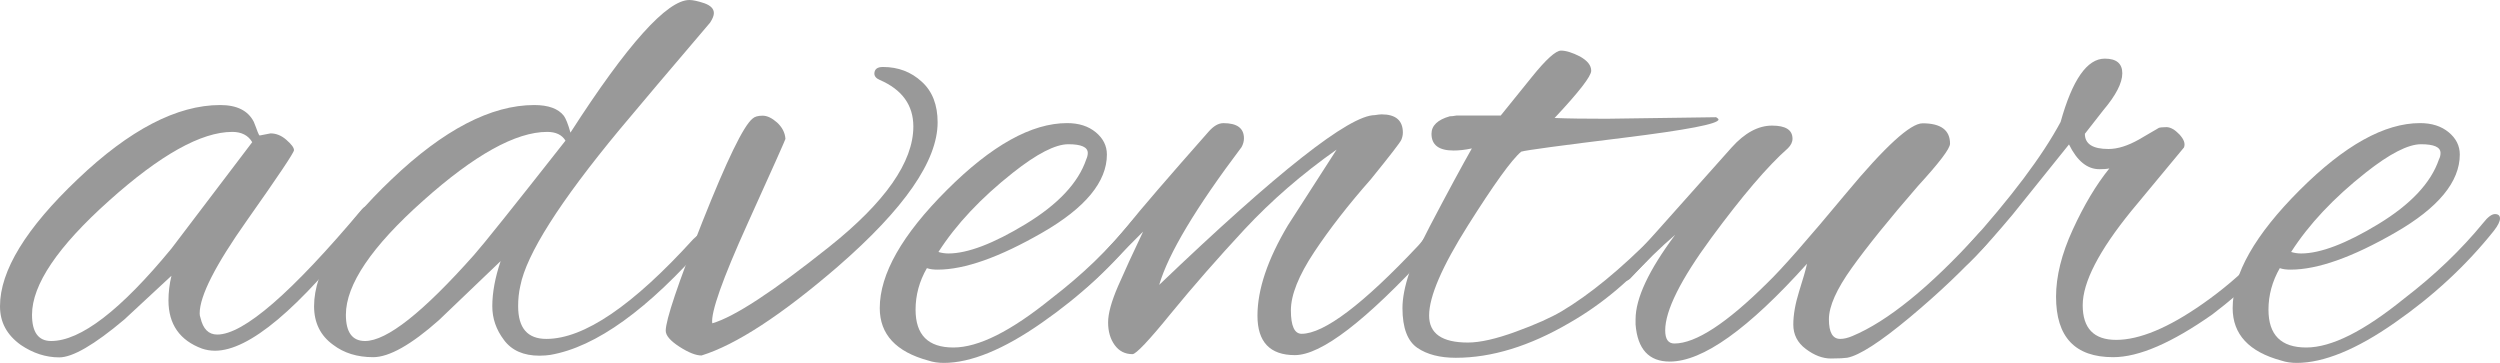
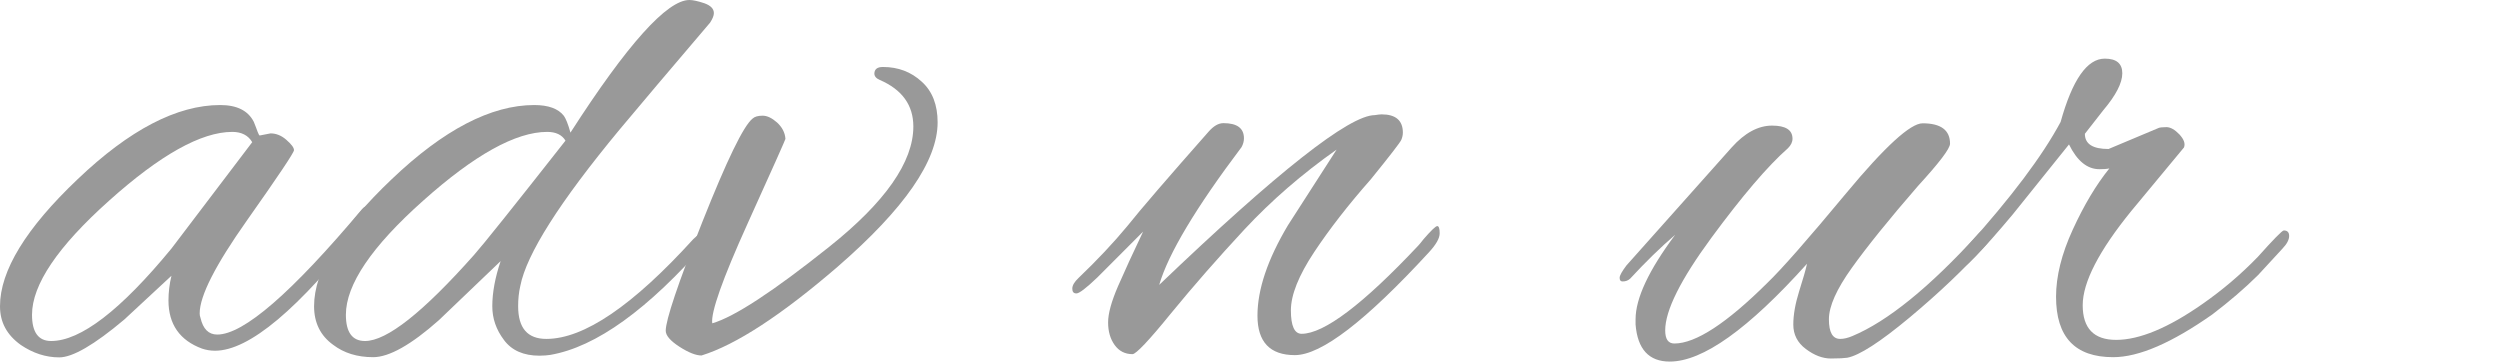
<svg xmlns="http://www.w3.org/2000/svg" width="62" height="9" viewBox="0 0 62 9" fill="none">
  <g clip-path="url(#clip0_316_8335)">
    <path d="M6.442 3.36L6.709 3.308C6.847 3.308 6.98 3.36 7.103 3.469C7.227 3.577 7.291 3.662 7.291 3.724C7.291 3.785 6.901 4.366 6.122 5.47C5.342 6.574 4.952 7.339 4.952 7.773C4.952 7.811 4.957 7.844 4.972 7.882C5.036 8.16 5.174 8.297 5.387 8.297C6.043 8.297 7.236 7.259 8.978 5.187C9.017 5.14 9.062 5.116 9.111 5.116C9.16 5.116 9.185 5.163 9.185 5.253C9.185 5.343 9.126 5.46 9.017 5.607C7.404 7.669 6.176 8.698 5.332 8.698C5.219 8.698 5.11 8.679 5.012 8.646C4.459 8.443 4.178 8.042 4.178 7.452C4.178 7.249 4.203 7.042 4.252 6.839L3.083 7.924C2.338 8.552 1.8 8.863 1.47 8.863C1.135 8.863 0.819 8.759 0.518 8.556C0.168 8.306 0 7.99 0 7.594C0 6.716 0.641 5.663 1.929 4.441C3.211 3.219 4.39 2.605 5.461 2.605C5.875 2.605 6.151 2.742 6.294 3.021C6.334 3.115 6.363 3.2 6.388 3.266C6.413 3.327 6.427 3.36 6.442 3.36ZM0.794 7.806C0.794 8.24 0.952 8.457 1.268 8.457C1.998 8.457 2.994 7.693 4.252 6.164L6.255 3.526C6.156 3.356 5.988 3.271 5.761 3.271C4.992 3.271 3.971 3.842 2.703 4.979C1.431 6.117 0.794 7.06 0.794 7.806Z" fill="#999999" />
    <path d="M14.147 3.289C15.558 1.095 16.545 0 17.097 0C17.186 0 17.309 0.028 17.467 0.08C17.625 0.137 17.704 0.217 17.704 0.326C17.704 0.387 17.674 0.463 17.61 0.562C16.604 1.741 15.854 2.629 15.361 3.219C13.876 5.012 13.057 6.305 12.904 7.089C12.865 7.259 12.85 7.424 12.85 7.594C12.85 8.136 13.082 8.405 13.55 8.405C14.483 8.405 15.696 7.579 17.196 5.928C17.319 5.81 17.428 5.739 17.517 5.72C17.605 5.701 17.65 5.725 17.65 5.781C17.65 5.843 17.61 5.913 17.536 5.998C16.076 7.674 14.779 8.608 13.644 8.802C13.58 8.811 13.491 8.821 13.378 8.821C12.988 8.821 12.692 8.693 12.5 8.434C12.303 8.174 12.209 7.896 12.209 7.594C12.209 7.259 12.278 6.881 12.416 6.475L10.887 7.938C10.196 8.552 9.649 8.858 9.254 8.858C8.859 8.858 8.529 8.755 8.263 8.552C7.947 8.325 7.789 8.004 7.789 7.594C7.789 6.716 8.43 5.663 9.718 4.441C11 3.219 12.179 2.605 13.25 2.605C13.6 2.605 13.847 2.695 13.985 2.874C14.029 2.936 14.088 3.072 14.147 3.289ZM8.578 7.806C8.578 8.24 8.736 8.457 9.052 8.457C9.594 8.457 10.492 7.745 11.755 6.324C11.982 6.069 12.737 5.125 14.024 3.488C13.935 3.341 13.782 3.271 13.57 3.271C12.791 3.271 11.765 3.842 10.492 4.979C9.215 6.116 8.578 7.06 8.578 7.806Z" fill="#999999" />
    <path d="M21.896 1.661C22.276 1.661 22.597 1.784 22.858 2.025C23.125 2.265 23.253 2.605 23.253 3.034C23.253 3.988 22.429 5.177 20.777 6.612C19.381 7.815 18.251 8.552 17.398 8.816C17.259 8.816 17.077 8.745 16.85 8.599C16.623 8.452 16.51 8.32 16.51 8.202C16.51 7.938 16.811 7.041 17.417 5.507C18.024 3.978 18.439 3.119 18.665 2.94C18.715 2.893 18.799 2.869 18.912 2.869C19.026 2.869 19.144 2.926 19.272 3.039C19.395 3.152 19.469 3.289 19.479 3.445C19.479 3.459 19.169 4.158 18.542 5.541C17.916 6.923 17.625 7.754 17.664 8.018C18.207 7.862 19.174 7.23 20.564 6.121C21.956 5.012 22.651 4.016 22.651 3.138C22.651 2.61 22.375 2.223 21.817 1.982C21.729 1.944 21.684 1.892 21.684 1.822C21.689 1.718 21.753 1.661 21.896 1.661Z" fill="#999999" />
-     <path d="M23.406 9C23.268 9 23.14 8.981 23.026 8.943C22.222 8.726 21.818 8.292 21.818 7.641C21.818 6.796 22.37 5.824 23.48 4.715C24.59 3.606 25.582 3.053 26.465 3.053C26.756 3.053 26.992 3.129 27.175 3.28C27.357 3.431 27.451 3.615 27.451 3.832C27.451 4.507 26.918 5.154 25.853 5.767C24.787 6.381 23.924 6.687 23.253 6.687C23.155 6.687 23.066 6.678 22.987 6.65C22.799 6.975 22.706 7.32 22.706 7.679C22.706 8.306 23.017 8.618 23.643 8.618C24.27 8.618 25.073 8.212 26.07 7.405C26.839 6.815 27.491 6.187 28.033 5.526C28.147 5.38 28.245 5.309 28.324 5.309C28.403 5.309 28.448 5.347 28.448 5.418C28.448 5.489 28.398 5.593 28.295 5.725C27.614 6.579 26.795 7.339 25.838 8.004C24.886 8.67 24.072 9 23.406 9ZM26.977 3.794C26.977 3.648 26.815 3.577 26.494 3.577C26.174 3.577 25.715 3.813 25.123 4.281C24.329 4.908 23.712 5.564 23.273 6.249C23.347 6.272 23.431 6.286 23.52 6.286C23.998 6.286 24.639 6.041 25.439 5.555C26.238 5.069 26.741 4.535 26.938 3.955C26.963 3.898 26.977 3.846 26.977 3.794Z" fill="#999999" />
    <path d="M30.342 3.054C30.682 3.054 30.85 3.181 30.85 3.431C30.85 3.502 30.83 3.577 30.791 3.648C29.656 5.154 28.975 6.291 28.748 7.065C31.683 4.257 33.464 2.855 34.096 2.855C34.16 2.846 34.214 2.836 34.263 2.836C34.614 2.836 34.791 2.987 34.791 3.289C34.791 3.351 34.776 3.412 34.752 3.469C34.727 3.53 34.475 3.856 33.997 4.446C33.444 5.073 32.976 5.673 32.591 6.253C32.206 6.834 32.014 7.315 32.014 7.697C32.014 8.084 32.103 8.278 32.28 8.278C32.833 8.278 33.8 7.551 35.171 6.093C35.196 6.069 35.24 6.013 35.304 5.932C35.492 5.715 35.605 5.607 35.644 5.607C35.684 5.607 35.704 5.668 35.704 5.786C35.704 5.909 35.615 6.065 35.437 6.258C33.873 7.957 32.769 8.807 32.112 8.807C31.496 8.807 31.185 8.481 31.185 7.83C31.185 7.178 31.437 6.433 31.94 5.588L33.148 3.71C32.29 4.314 31.53 4.974 30.865 5.687C30.199 6.404 29.592 7.098 29.039 7.773C28.492 8.448 28.171 8.783 28.087 8.783C27.9 8.783 27.752 8.707 27.643 8.556C27.535 8.405 27.481 8.221 27.481 7.995C27.481 7.773 27.564 7.476 27.727 7.098C27.89 6.725 28.097 6.272 28.349 5.744L27.214 6.881C26.938 7.145 26.765 7.277 26.696 7.277C26.627 7.277 26.593 7.24 26.593 7.159C26.593 7.079 26.642 6.994 26.746 6.895C27.209 6.452 27.614 6.022 27.954 5.611C28.28 5.201 28.956 4.417 29.977 3.261C30.095 3.129 30.213 3.054 30.342 3.054Z" fill="#999999" />
-     <path d="M39.842 2.945L42.56 2.907C42.599 2.931 42.619 2.95 42.619 2.964C42.619 3.072 41.835 3.223 40.266 3.417C38.697 3.61 37.849 3.724 37.726 3.761C37.484 3.964 37.045 4.578 36.404 5.593C35.762 6.612 35.442 7.353 35.442 7.825C35.442 8.273 35.762 8.495 36.404 8.495C36.705 8.495 37.104 8.405 37.592 8.226C38.086 8.047 38.461 7.877 38.727 7.721C39.432 7.301 40.187 6.678 40.996 5.862C41.174 5.692 41.292 5.607 41.356 5.607C41.396 5.607 41.415 5.644 41.415 5.715C41.415 5.786 41.322 5.932 41.129 6.149C40.473 6.919 39.738 7.542 38.919 8.009C37.933 8.585 36.996 8.873 36.103 8.873C35.713 8.873 35.392 8.792 35.151 8.627C34.909 8.462 34.781 8.136 34.781 7.641C34.781 7.145 35.008 6.47 35.462 5.607C35.915 4.743 36.261 4.106 36.502 3.681C36.325 3.719 36.177 3.733 36.048 3.733C35.684 3.733 35.501 3.596 35.501 3.318C35.501 3.115 35.654 2.969 35.955 2.884C35.994 2.884 36.048 2.879 36.123 2.865H37.218C37.444 2.586 37.701 2.27 37.992 1.907C38.342 1.472 38.584 1.255 38.712 1.255C38.836 1.255 38.993 1.303 39.186 1.402C39.368 1.506 39.462 1.619 39.462 1.756C39.462 1.888 39.161 2.279 38.554 2.926C38.885 2.94 39.314 2.945 39.842 2.945Z" fill="#999999" />
    <path d="M45.811 8.872C45.746 8.882 45.613 8.891 45.406 8.891C45.199 8.891 44.992 8.811 44.785 8.655C44.577 8.5 44.474 8.297 44.474 8.051C44.474 7.806 44.523 7.532 44.617 7.23C44.711 6.928 44.78 6.702 44.814 6.541C43.359 8.16 42.229 8.967 41.41 8.967C40.893 8.967 40.611 8.66 40.562 8.047C40.562 7.999 40.562 7.957 40.562 7.919C40.562 7.4 40.888 6.702 41.544 5.824C41.179 6.135 40.809 6.499 40.429 6.909C40.38 6.956 40.316 6.98 40.242 6.98C40.192 6.98 40.167 6.952 40.167 6.89C40.167 6.829 40.227 6.73 40.335 6.584L42.945 3.657C43.27 3.294 43.606 3.115 43.946 3.115C44.286 3.115 44.454 3.223 44.454 3.44C44.454 3.525 44.415 3.601 44.341 3.676C43.837 4.12 43.206 4.861 42.441 5.899C41.677 6.938 41.297 7.702 41.297 8.193C41.297 8.41 41.371 8.519 41.524 8.519C42.052 8.519 42.821 8.018 43.828 7.018C44.178 6.683 44.834 5.937 45.791 4.785C46.748 3.634 47.379 3.058 47.68 3.058C48.134 3.058 48.361 3.228 48.361 3.563C48.361 3.686 48.094 4.035 47.567 4.611C46.846 5.441 46.299 6.121 45.924 6.645C45.549 7.169 45.357 7.593 45.357 7.919C45.357 8.245 45.45 8.405 45.638 8.405C45.727 8.405 45.825 8.382 45.939 8.334C46.807 7.971 47.848 7.131 49.056 5.805C49.13 5.72 49.209 5.677 49.283 5.677C49.357 5.677 49.397 5.715 49.397 5.795C49.397 5.876 49.352 5.961 49.264 6.06C48.721 6.664 48.085 7.268 47.355 7.877C46.629 8.481 46.111 8.816 45.811 8.872Z" fill="#999999" />
-     <path d="M52.406 8.858C51.459 8.858 50.99 8.358 50.99 7.358C50.99 6.853 51.128 6.296 51.404 5.696C51.681 5.092 51.981 4.587 52.312 4.177C52.248 4.191 52.169 4.196 52.065 4.196C51.764 4.196 51.513 3.993 51.311 3.582L49.915 5.319C49.135 6.249 48.681 6.711 48.553 6.711C48.489 6.711 48.459 6.687 48.459 6.64C48.459 6.522 48.568 6.343 48.78 6.116C49.875 4.899 50.65 3.87 51.103 3.025C51.395 1.977 51.76 1.454 52.199 1.454C52.489 1.454 52.633 1.576 52.633 1.817C52.633 2.058 52.475 2.364 52.159 2.737L51.705 3.318C51.705 3.573 51.903 3.695 52.292 3.695C52.519 3.695 52.771 3.615 53.047 3.459L53.54 3.171C53.565 3.162 53.629 3.153 53.728 3.153C53.826 3.153 53.935 3.214 54.048 3.332C54.162 3.455 54.201 3.563 54.162 3.658L52.859 5.229C52.056 6.216 51.651 6.999 51.651 7.57C51.651 8.141 51.927 8.429 52.48 8.429C53.057 8.429 53.772 8.132 54.616 7.542C55.119 7.192 55.578 6.801 55.997 6.367C56.386 5.932 56.599 5.715 56.638 5.715C56.727 5.715 56.771 5.762 56.771 5.852C56.771 5.942 56.717 6.05 56.603 6.168L56.002 6.82C55.661 7.159 55.282 7.48 54.867 7.797C53.866 8.5 53.047 8.858 52.406 8.858Z" fill="#999999" />
-     <path d="M56.959 9C56.82 9 56.692 8.981 56.579 8.943C55.775 8.726 55.37 8.292 55.37 7.641C55.37 6.796 55.923 5.824 57.032 4.715C58.142 3.606 59.134 3.053 60.017 3.053C60.308 3.053 60.545 3.129 60.727 3.28C60.91 3.431 61.003 3.615 61.003 3.832C61.003 4.507 60.471 5.154 59.405 5.767C58.34 6.381 57.476 6.687 56.806 6.687C56.707 6.687 56.618 6.678 56.539 6.65C56.352 6.975 56.258 7.32 56.258 7.679C56.258 8.306 56.569 8.618 57.195 8.618C57.822 8.618 58.626 8.212 59.622 7.405C60.392 6.815 61.043 6.187 61.585 5.526C61.699 5.38 61.797 5.309 61.876 5.309C61.955 5.309 62 5.347 62 5.418C62 5.489 61.95 5.593 61.847 5.725C61.166 6.579 60.347 7.339 59.39 8.004C58.438 8.67 57.624 9 56.959 9ZM60.525 3.794C60.525 3.648 60.362 3.577 60.041 3.577C59.721 3.577 59.262 3.813 58.67 4.281C57.876 4.908 57.259 5.564 56.82 6.249C56.894 6.272 56.978 6.286 57.067 6.286C57.545 6.286 58.187 6.041 58.986 5.555C59.785 5.069 60.288 4.535 60.485 3.955C60.515 3.898 60.525 3.846 60.525 3.794Z" fill="#999999" />
+     <path d="M52.406 8.858C51.459 8.858 50.99 8.358 50.99 7.358C50.99 6.853 51.128 6.296 51.404 5.696C51.681 5.092 51.981 4.587 52.312 4.177C52.248 4.191 52.169 4.196 52.065 4.196C51.764 4.196 51.513 3.993 51.311 3.582L49.915 5.319C49.135 6.249 48.681 6.711 48.553 6.711C48.489 6.711 48.459 6.687 48.459 6.64C48.459 6.522 48.568 6.343 48.78 6.116C49.875 4.899 50.65 3.87 51.103 3.025C51.395 1.977 51.76 1.454 52.199 1.454C52.489 1.454 52.633 1.576 52.633 1.817C52.633 2.058 52.475 2.364 52.159 2.737L51.705 3.318C51.705 3.573 51.903 3.695 52.292 3.695L53.54 3.171C53.565 3.162 53.629 3.153 53.728 3.153C53.826 3.153 53.935 3.214 54.048 3.332C54.162 3.455 54.201 3.563 54.162 3.658L52.859 5.229C52.056 6.216 51.651 6.999 51.651 7.57C51.651 8.141 51.927 8.429 52.48 8.429C53.057 8.429 53.772 8.132 54.616 7.542C55.119 7.192 55.578 6.801 55.997 6.367C56.386 5.932 56.599 5.715 56.638 5.715C56.727 5.715 56.771 5.762 56.771 5.852C56.771 5.942 56.717 6.05 56.603 6.168L56.002 6.82C55.661 7.159 55.282 7.48 54.867 7.797C53.866 8.5 53.047 8.858 52.406 8.858Z" fill="#999999" />
  </g>
  <defs>
    <clipPath id="clip0_316_8335">
      <rect width="62" height="9" fill="white" />
    </clipPath>
  </defs>
</svg>